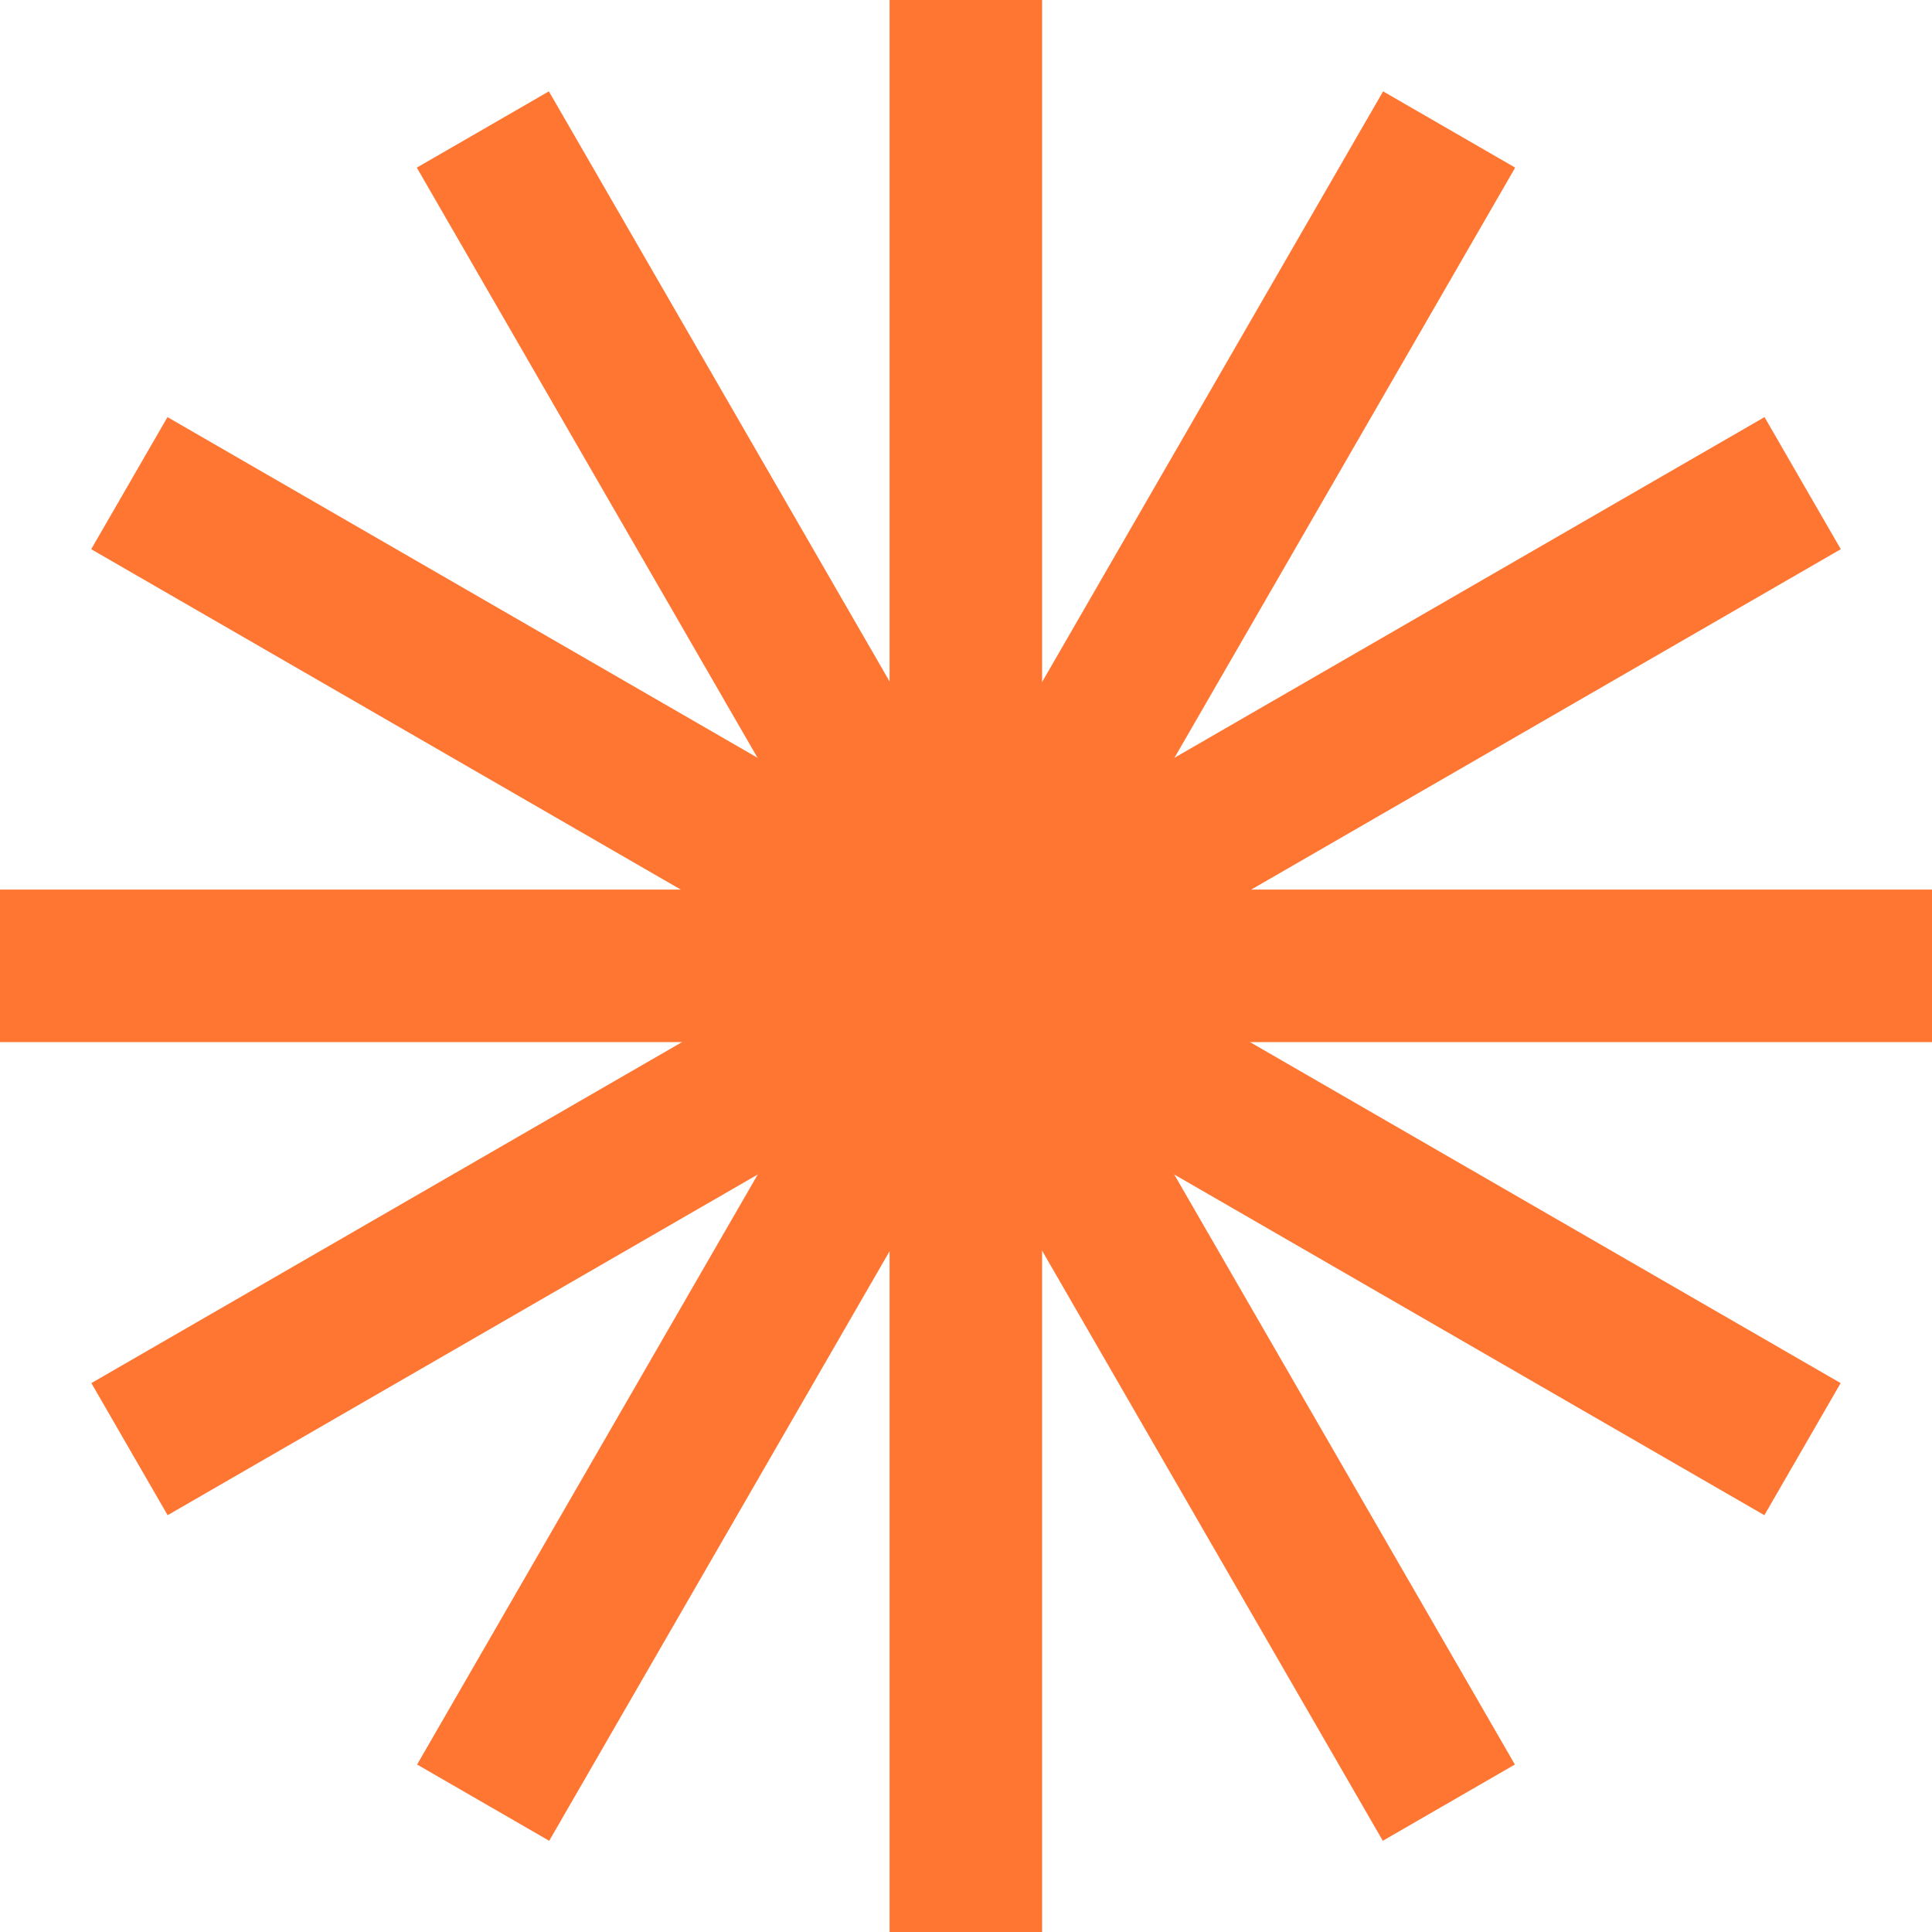
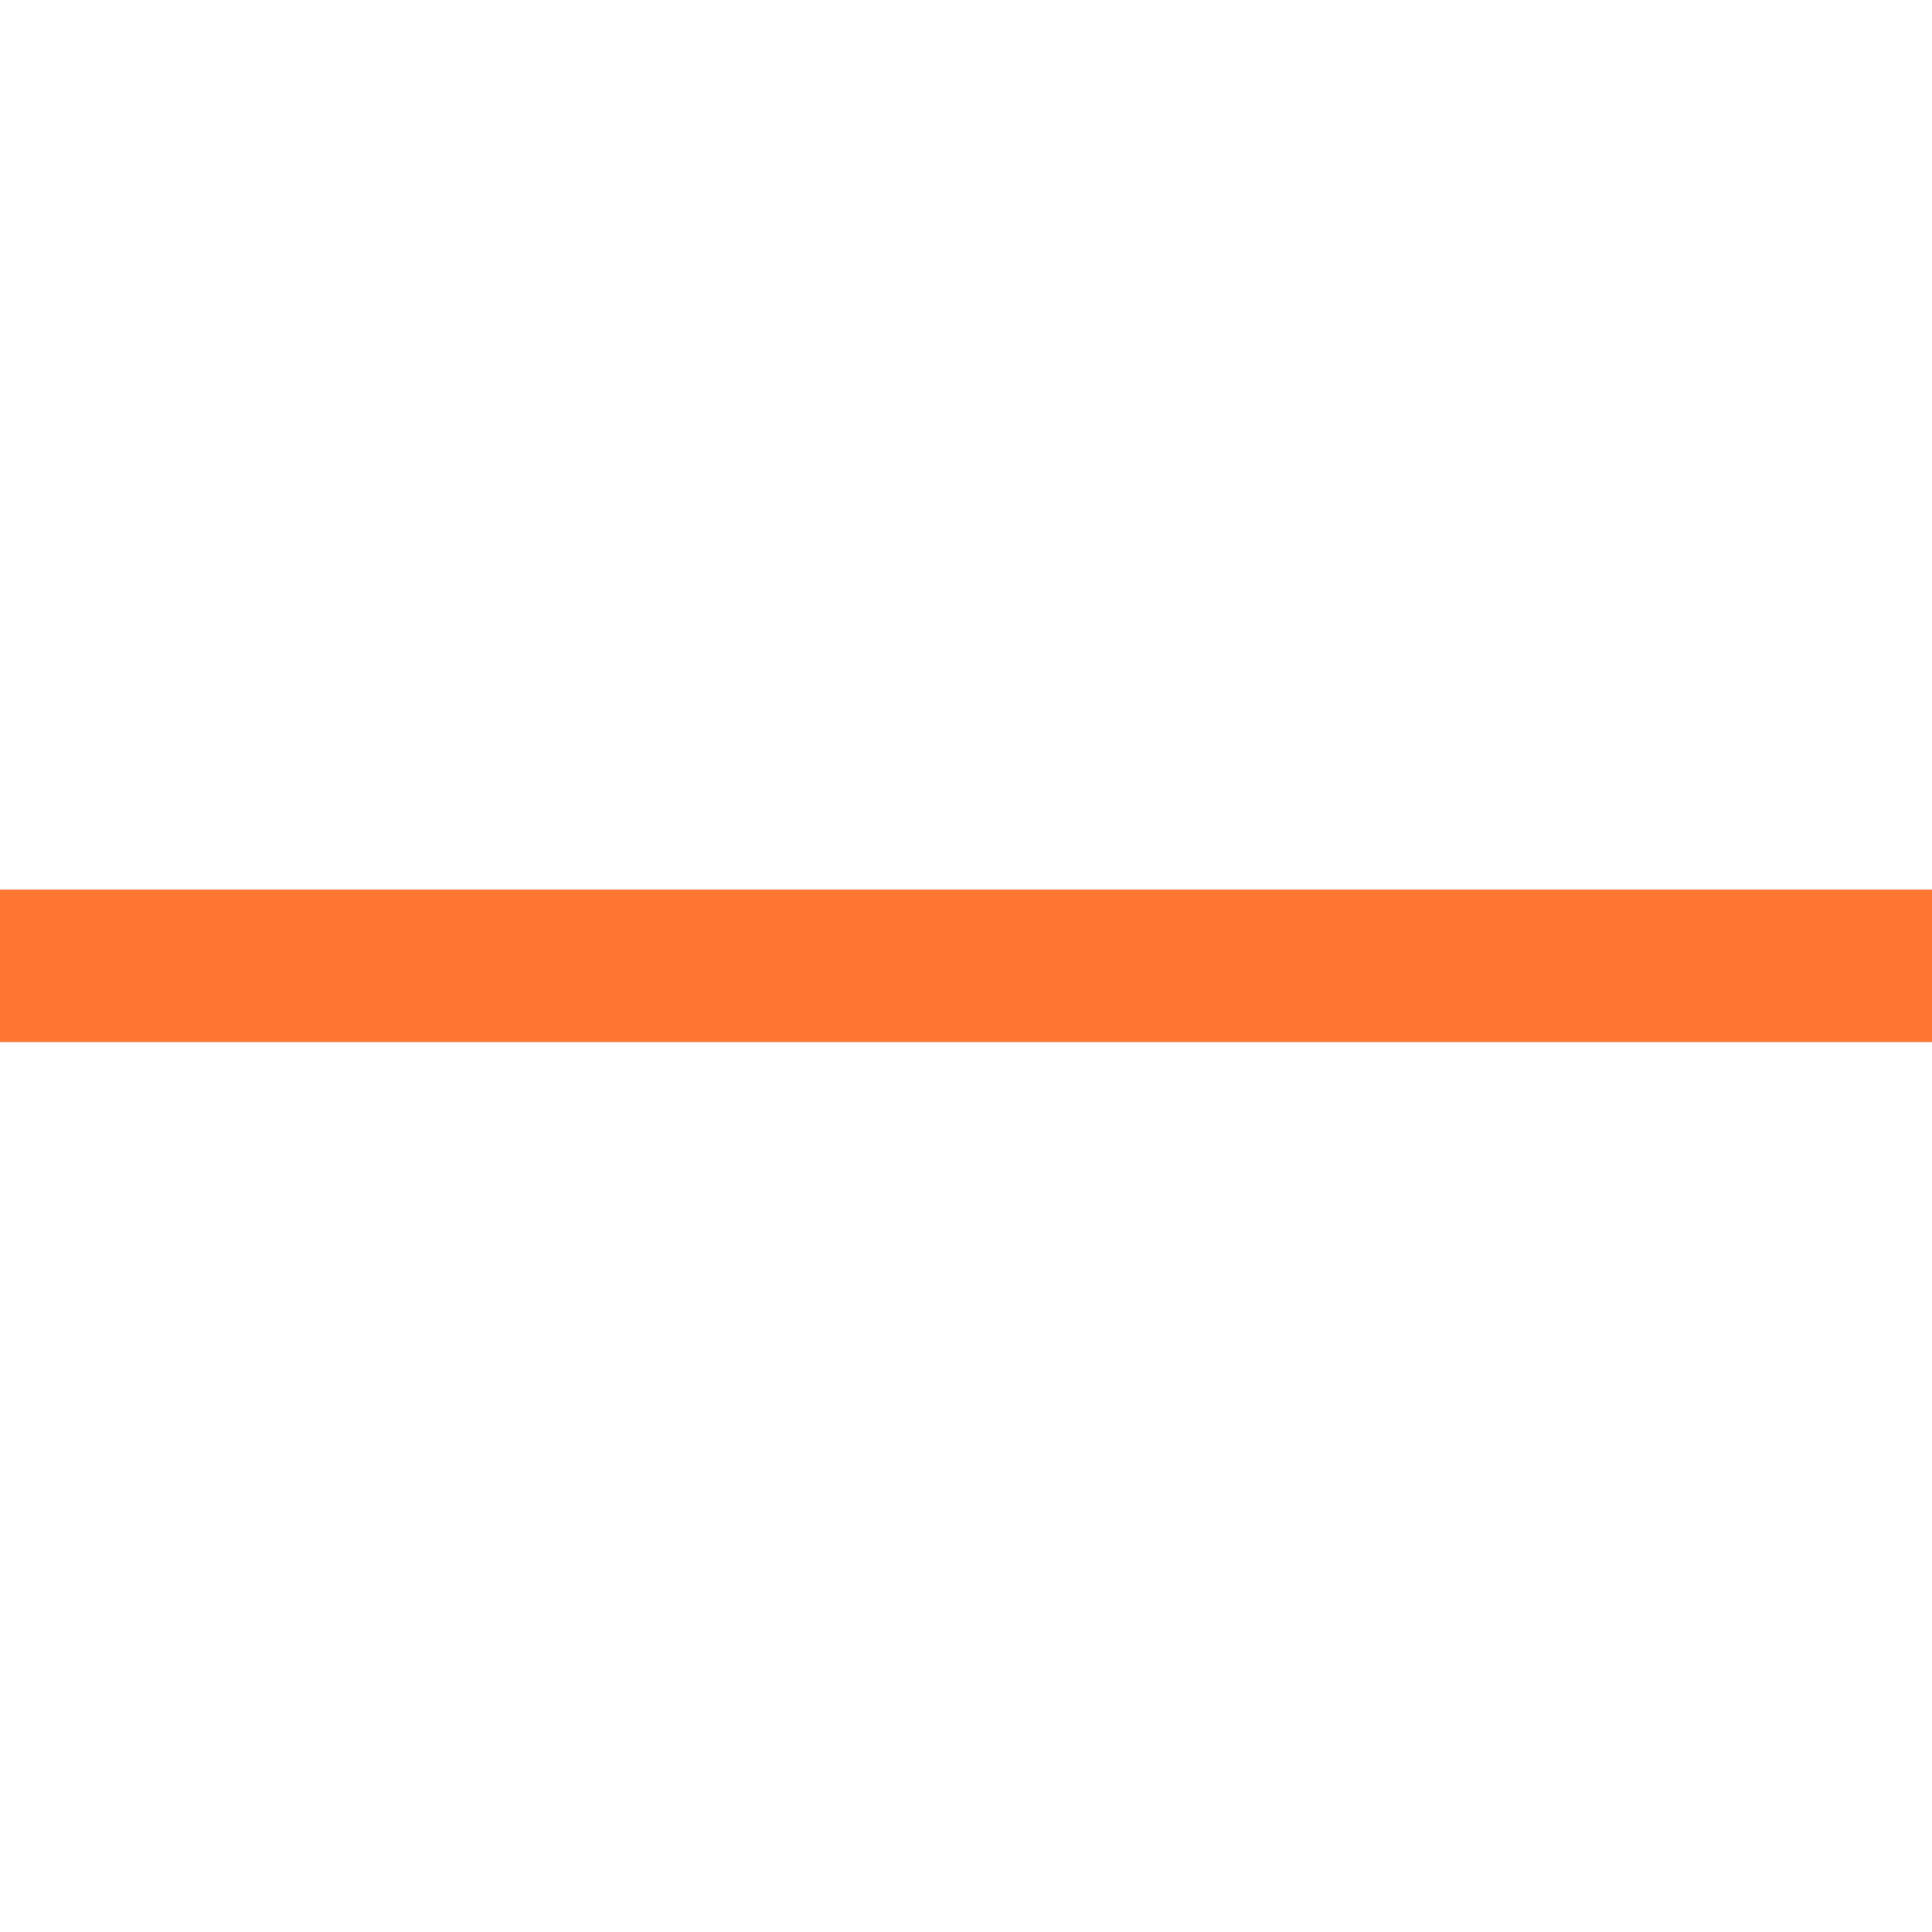
<svg xmlns="http://www.w3.org/2000/svg" width="38" height="38" viewBox="0 0 38 38" fill="none">
-   <path d="M18.997 0V38" stroke="#FF7632" stroke-width="3" />
  <path d="M38 18.997L-1.13249e-06 18.997" stroke="#FF7632" stroke-width="3" />
-   <path d="M9.503 35.456L28.503 2.547" stroke="#FF7632" stroke-width="3" />
-   <path d="M2.547 28.503L35.456 9.503" stroke="#FF7632" stroke-width="3" />
-   <path d="M2.544 9.503L35.453 28.503" stroke="#FF7632" stroke-width="3" />
-   <path d="M9.497 2.547L28.497 35.456" stroke="#FF7632" stroke-width="3" />
</svg>